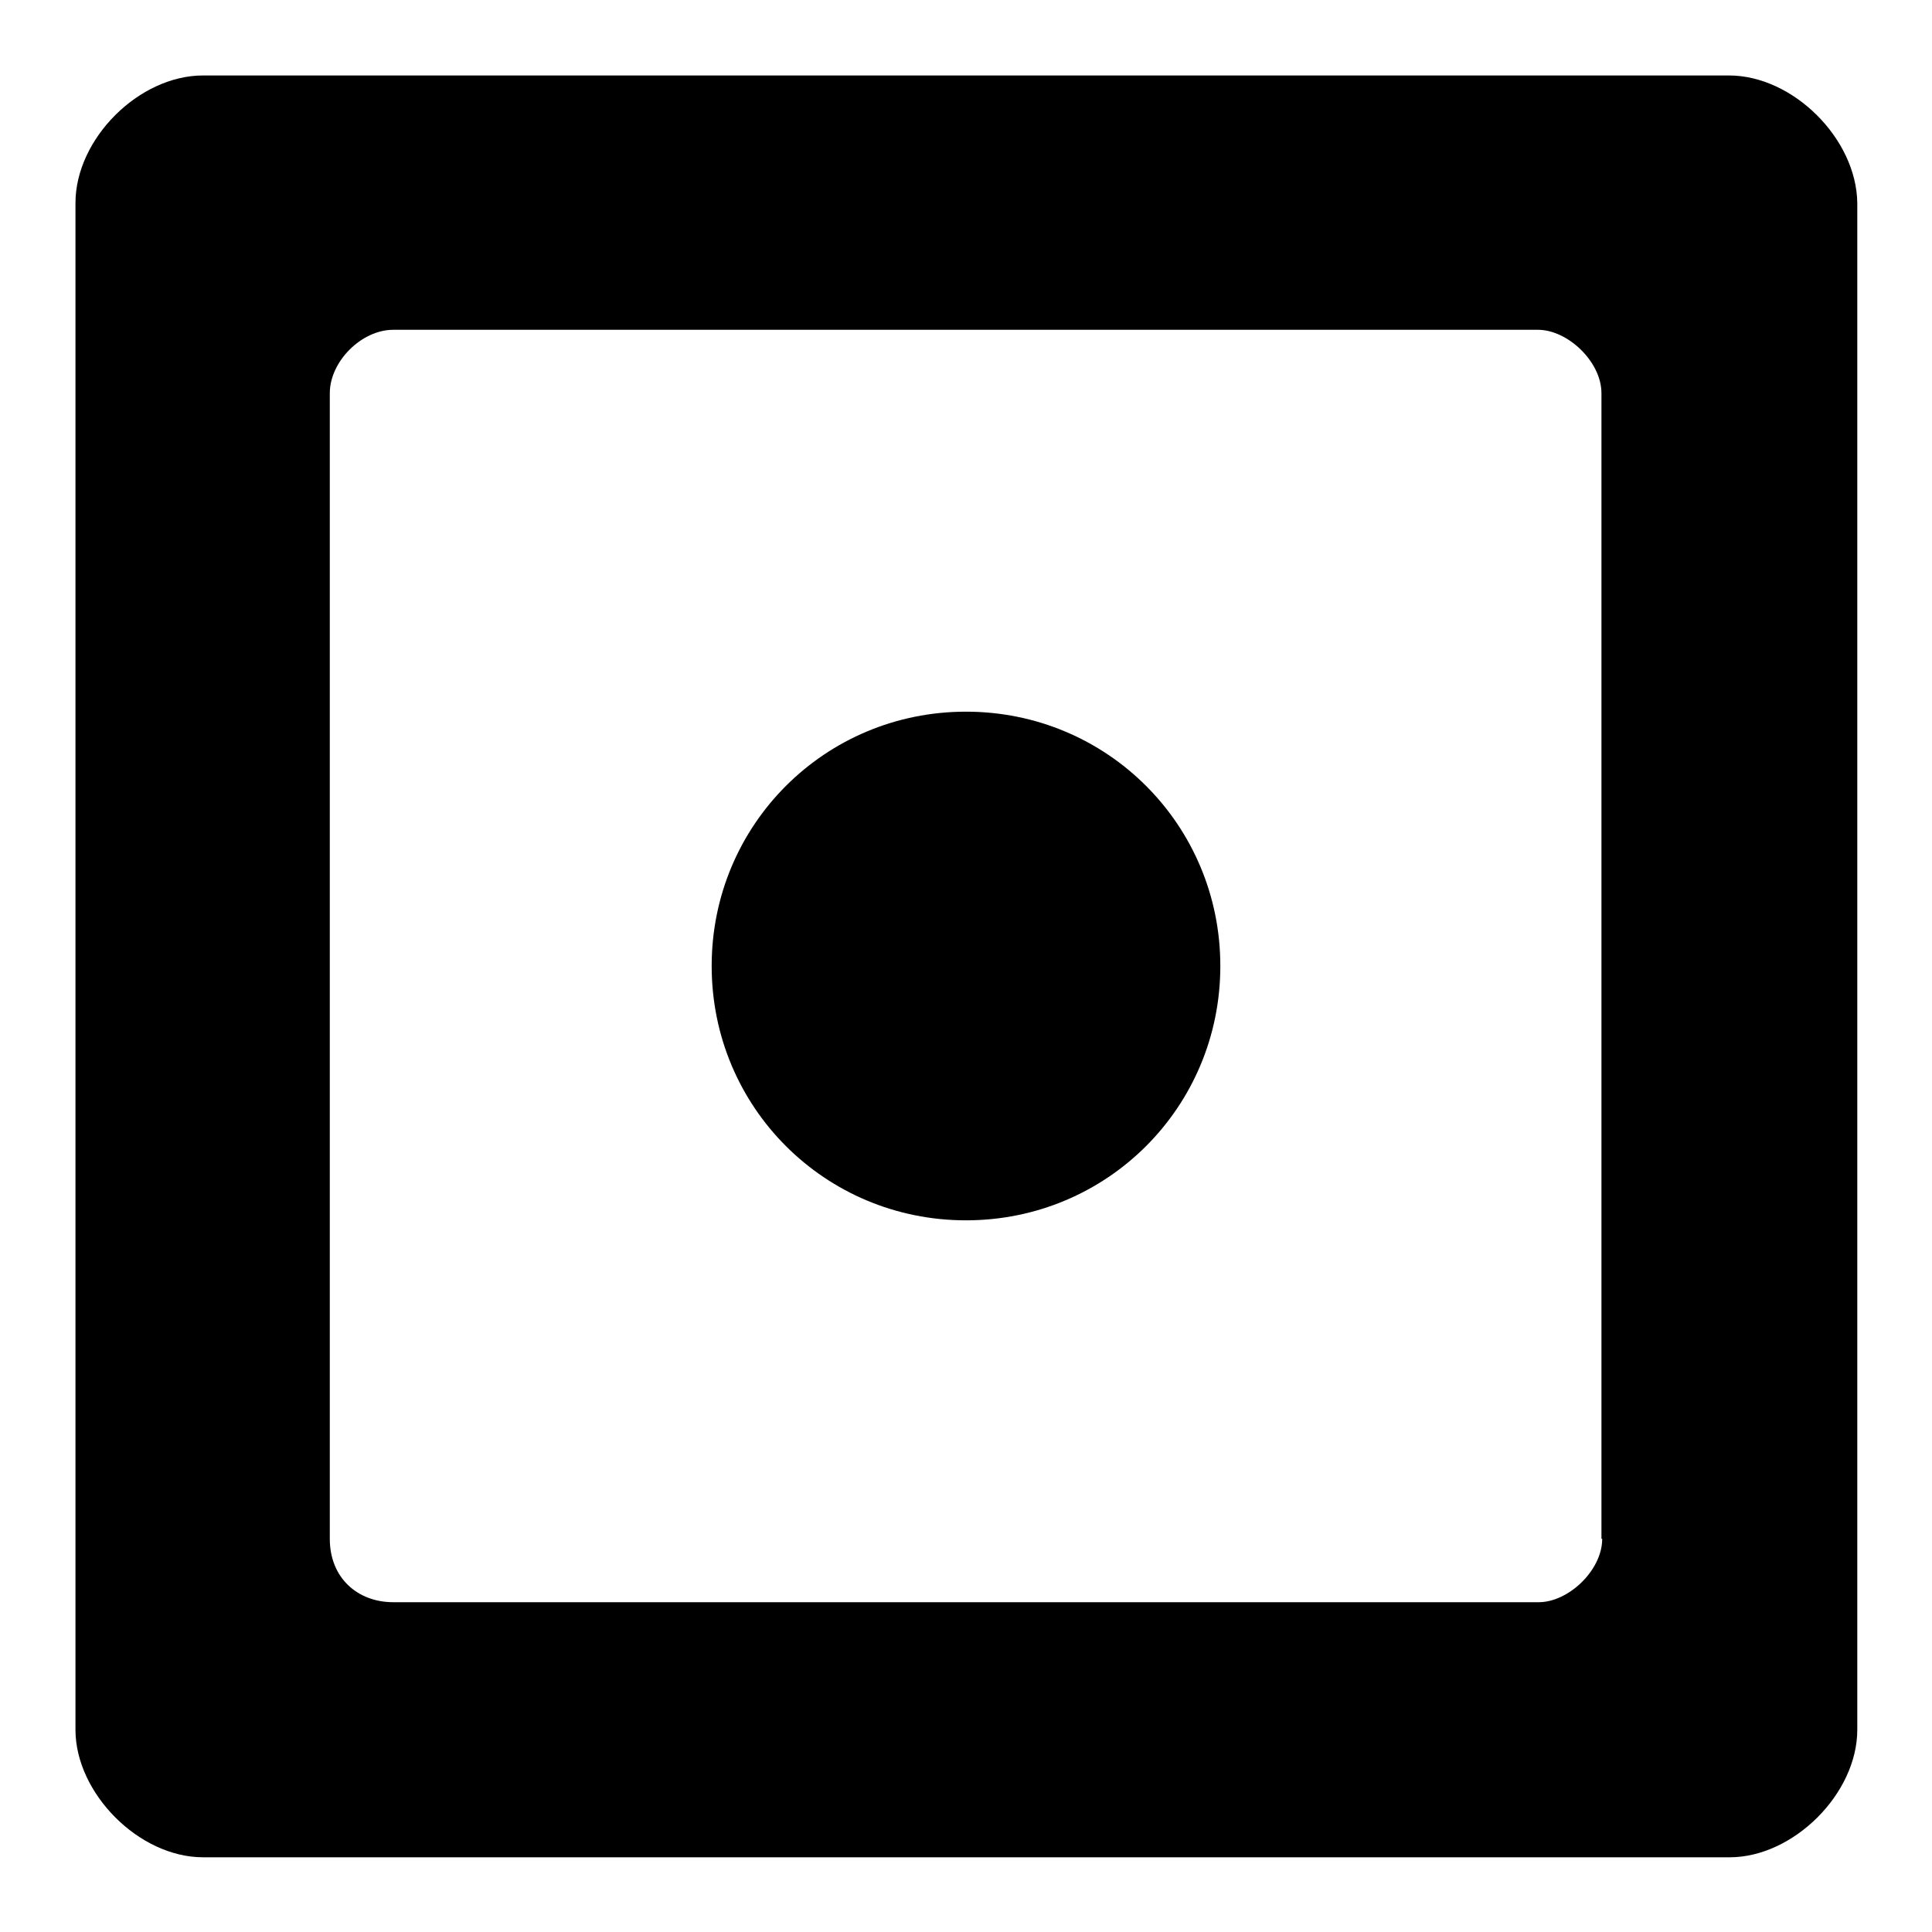
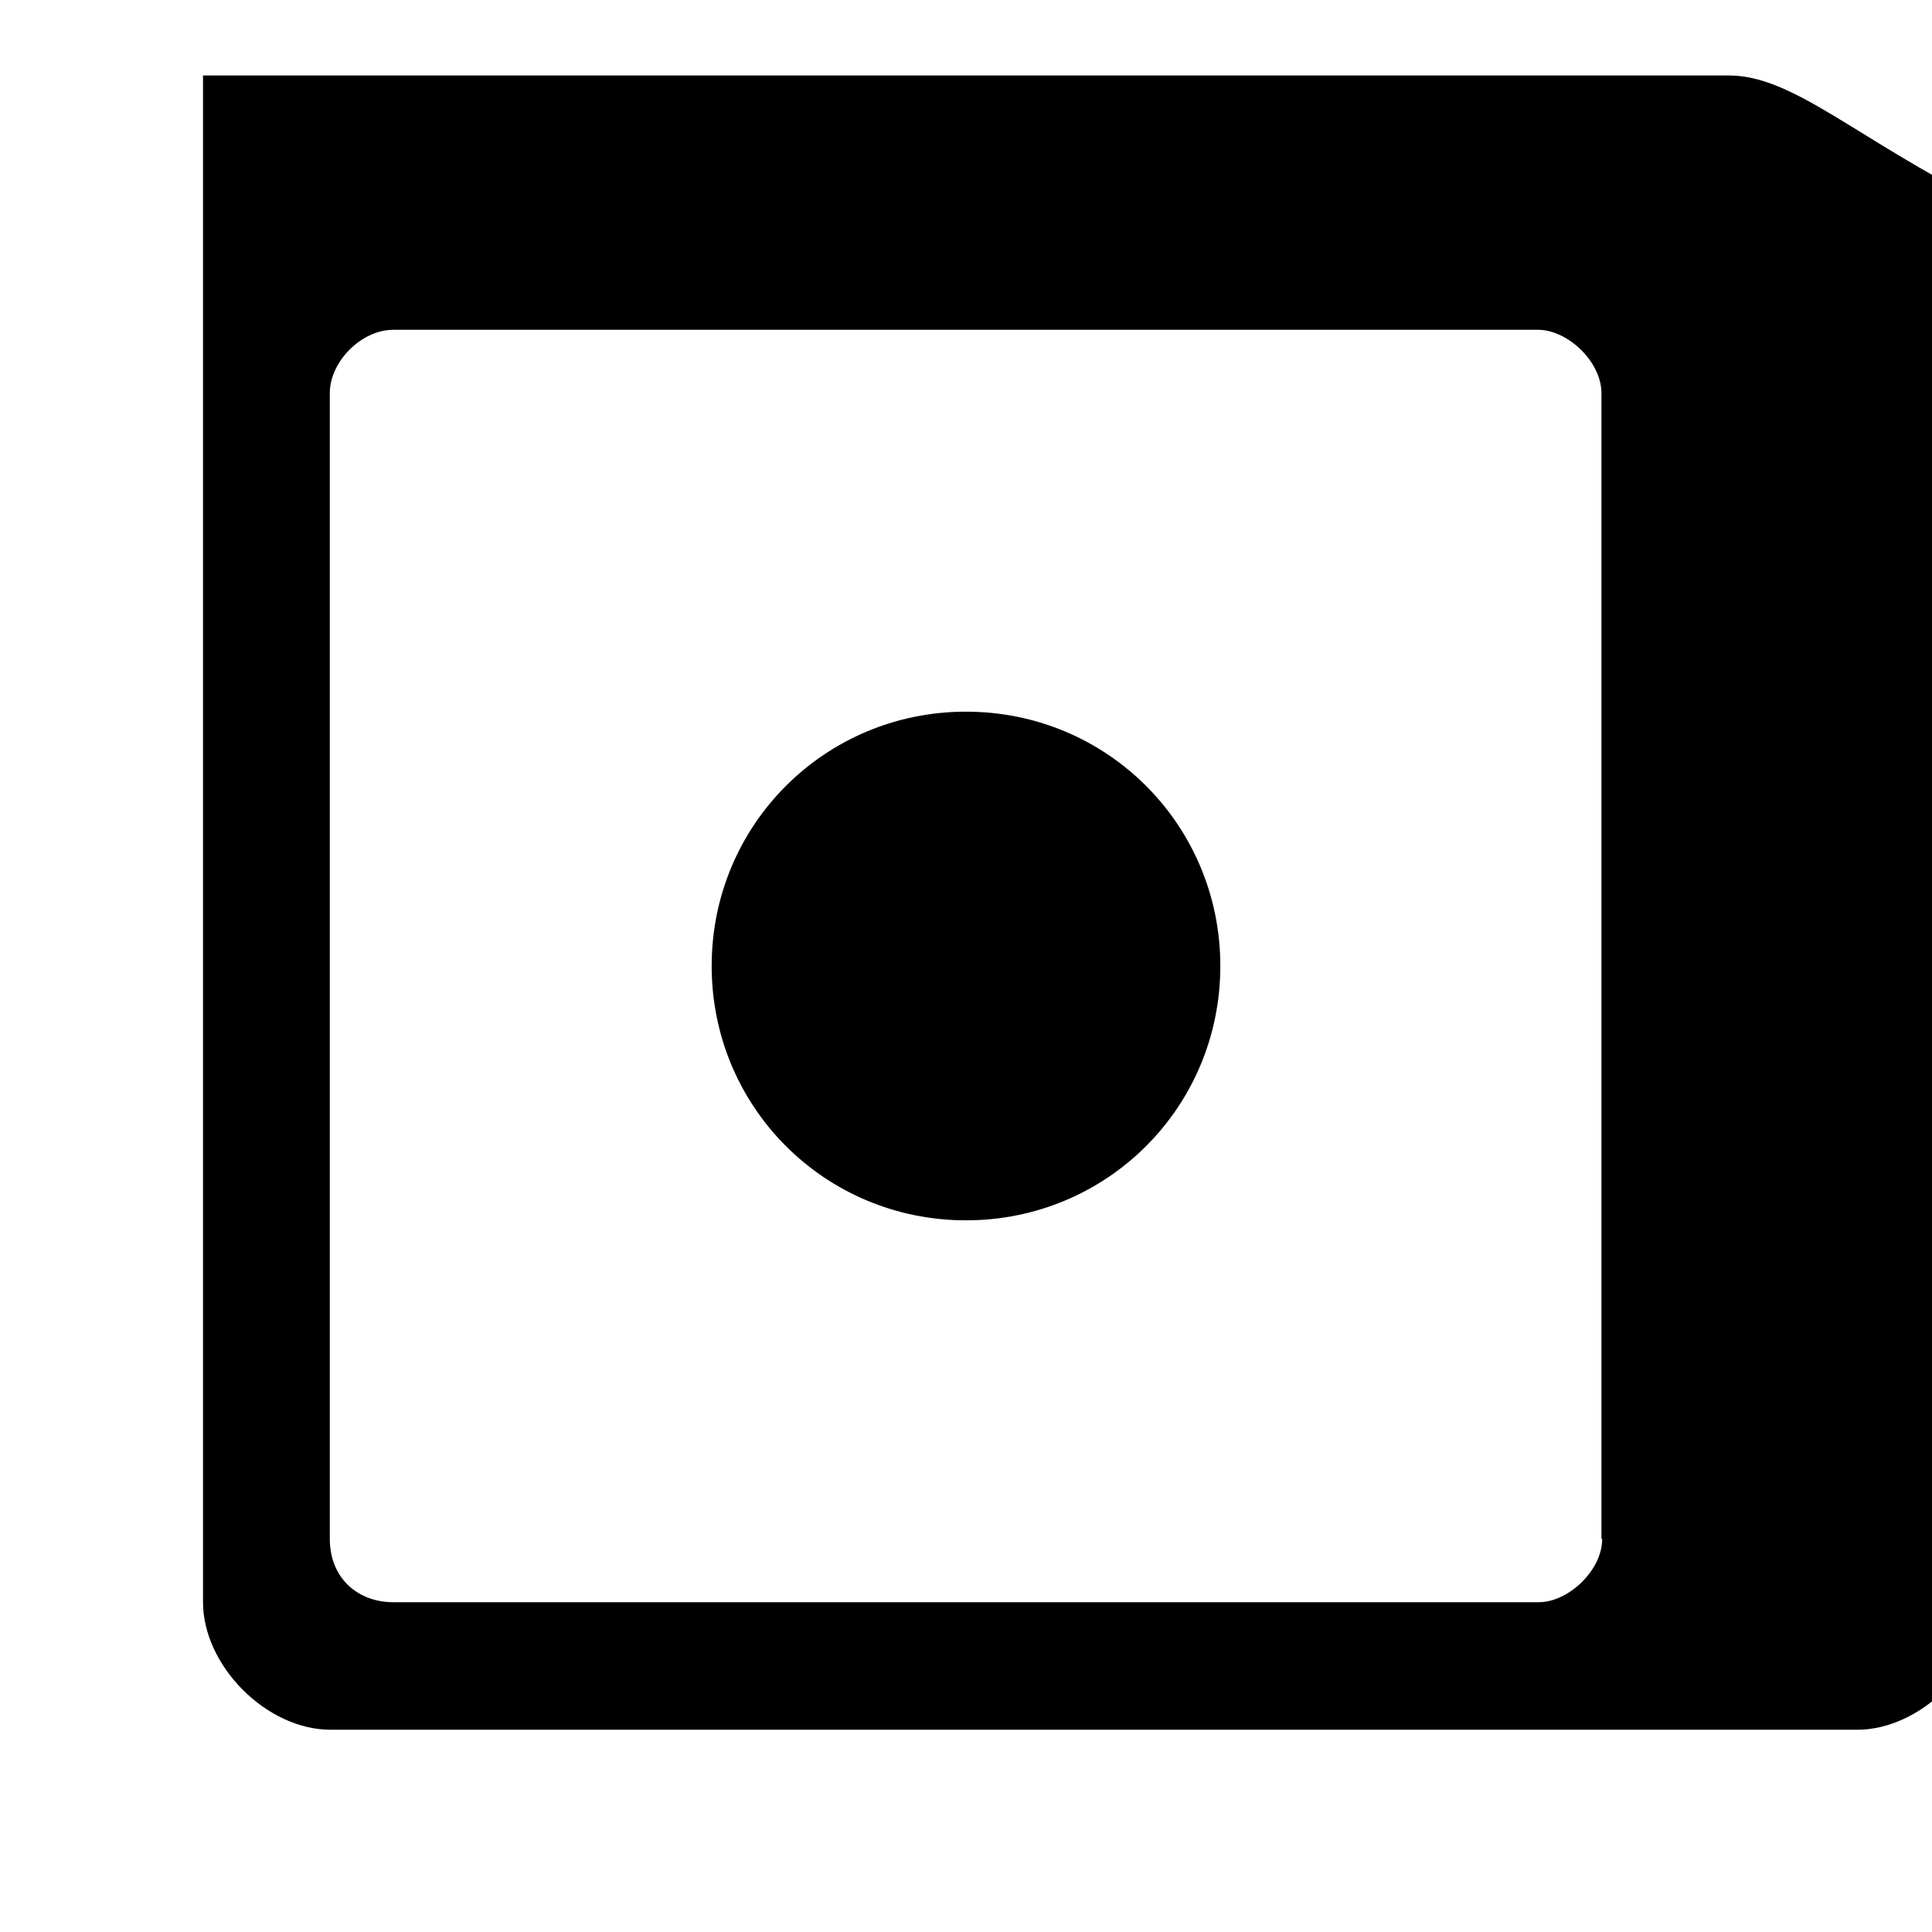
<svg xmlns="http://www.w3.org/2000/svg" version="1.1" x="0px" y="0px" viewBox="0 0 256 256" enable-background="new 0 0 256 256" xml:space="preserve">
  <g>
    <g>
      <g>
-         <path fill="#000000" d="M229.1,10H26.9C18.4,10,10,18.4,10,26.9v202.3c0,8.4,8.4,16.9,16.9,16.9h202.3c8.4,0,16.9-8.4,16.9-16.9V26.9C246,18.4,237.6,10,229.1,10z M212.3,203.9c0,4.2-4.5,8.4-8.4,8.4H52.1c-4.7,0-8.4-3.2-8.4-8.4V52.1c0-4.2,4.2-8.4,8.4-8.4h151.7c3.9,0,8.4,4.2,8.4,8.4V203.9z M128,94.3c-18.7,0-33.7,15-33.7,33.7c0,18.7,15,33.7,33.7,33.7c18.7,0,33.7-15,33.7-33.7C161.7,109.3,146.7,94.3,128,94.3z" />
+         <path fill="#000000" d="M229.1,10H26.9v202.3c0,8.4,8.4,16.9,16.9,16.9h202.3c8.4,0,16.9-8.4,16.9-16.9V26.9C246,18.4,237.6,10,229.1,10z M212.3,203.9c0,4.2-4.5,8.4-8.4,8.4H52.1c-4.7,0-8.4-3.2-8.4-8.4V52.1c0-4.2,4.2-8.4,8.4-8.4h151.7c3.9,0,8.4,4.2,8.4,8.4V203.9z M128,94.3c-18.7,0-33.7,15-33.7,33.7c0,18.7,15,33.7,33.7,33.7c18.7,0,33.7-15,33.7-33.7C161.7,109.3,146.7,94.3,128,94.3z" />
      </g>
    </g>
  </g>
</svg>